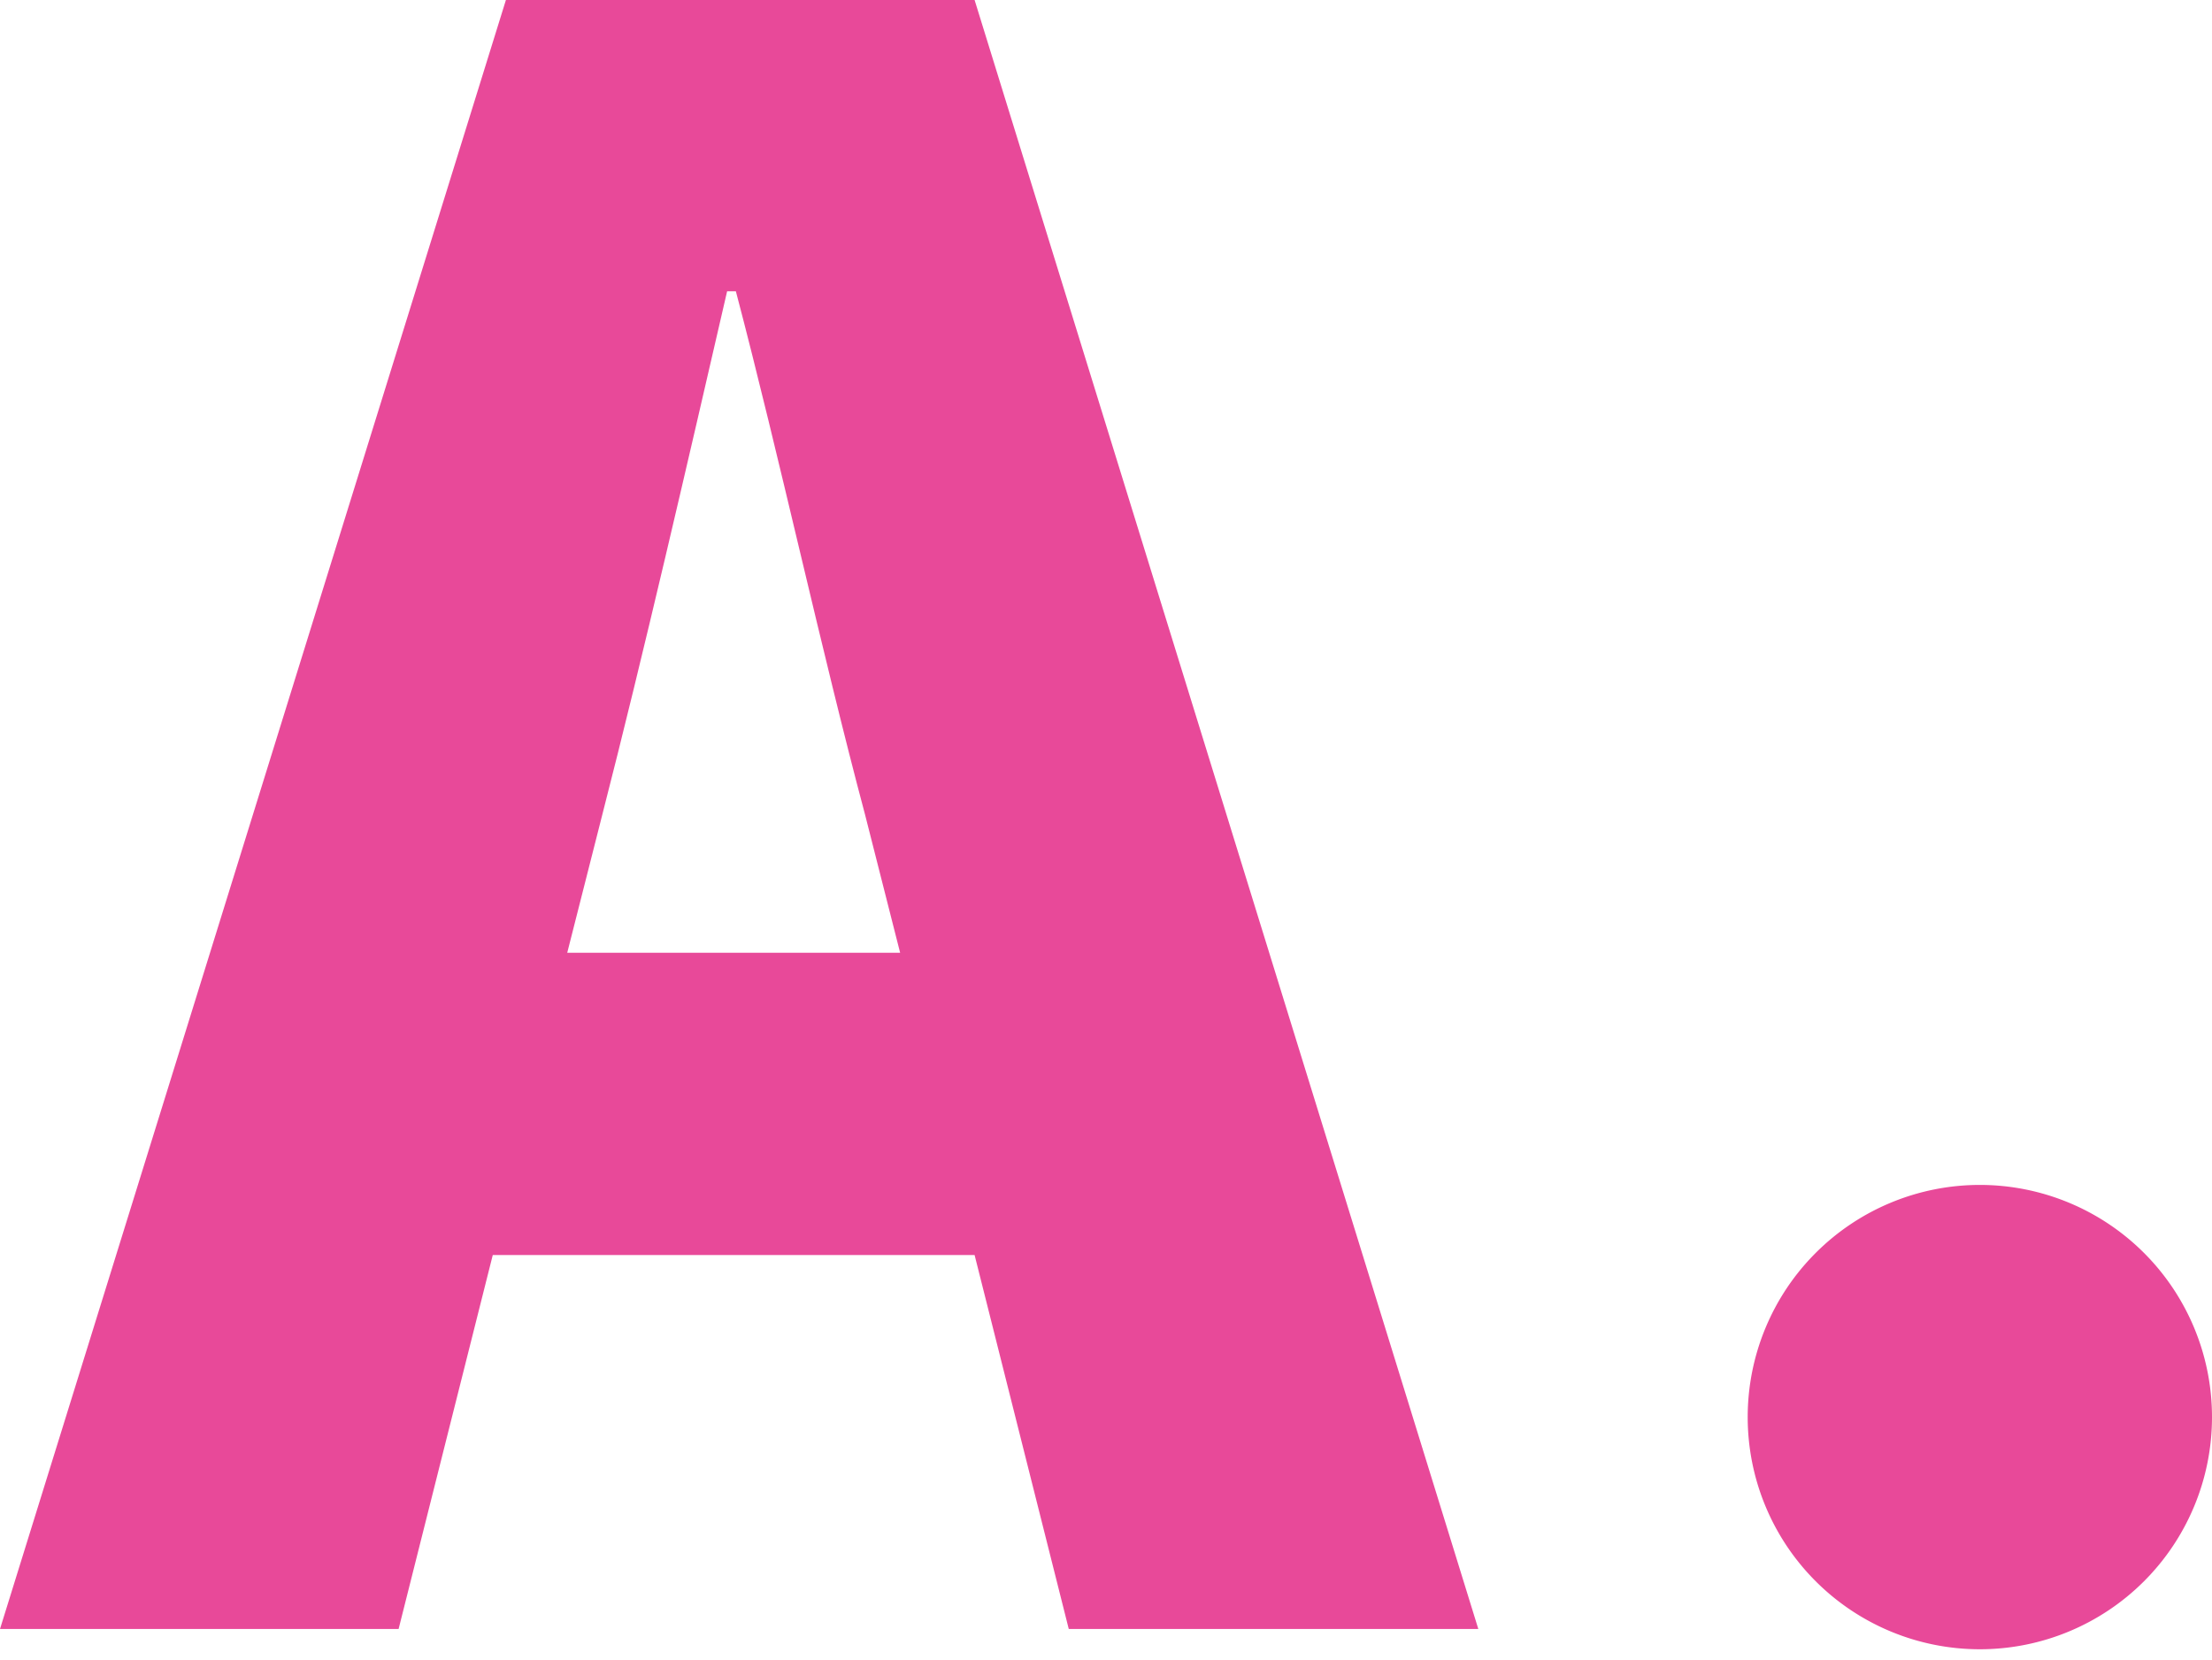
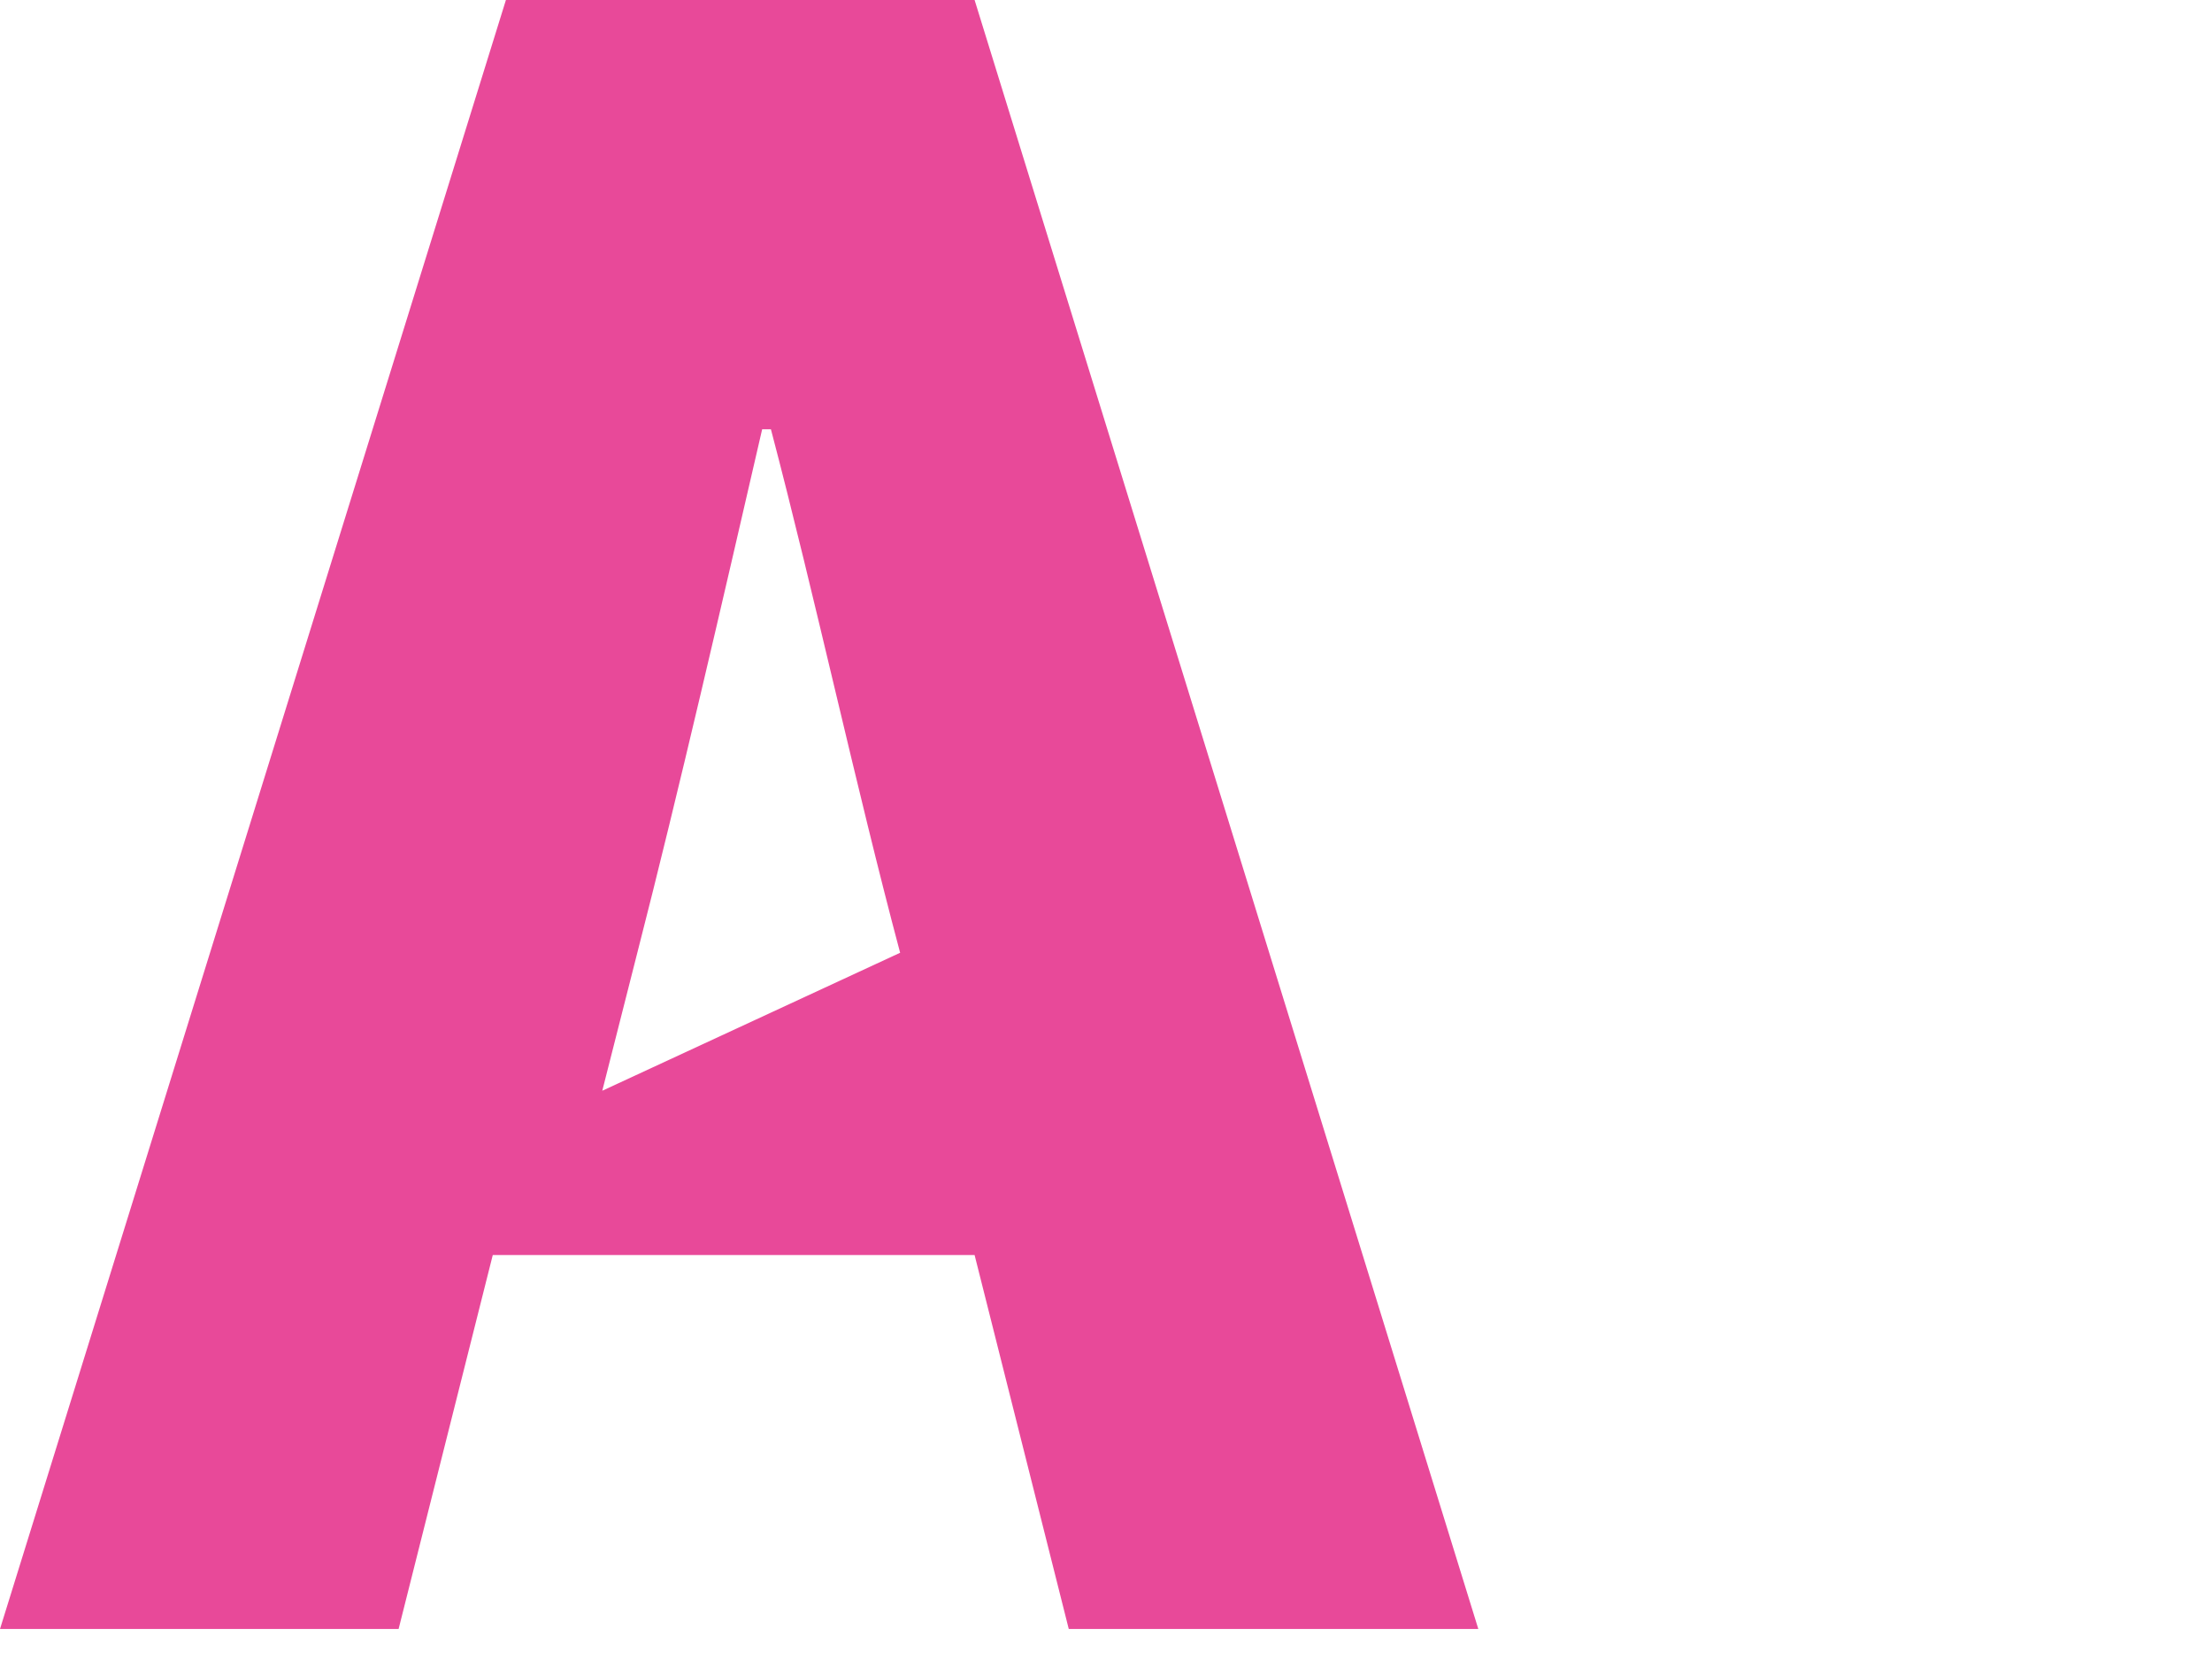
<svg xmlns="http://www.w3.org/2000/svg" viewBox="0 0 40.4 30.31">
  <defs>
    <style>.cls-1{fill:#e84999;}</style>
  </defs>
  <g id="レイヤー_2" data-name="レイヤー 2">
    <g id="FAQ">
-       <path class="cls-1" d="M17.8,22.92H9L7.28,29.75H0L9.24,0H17.8L27,29.75H19.52ZM16.44,17.4l-.64-2.52c-.8-3-1.56-6.52-2.36-9.56h-.16c-.72,3.12-1.52,6.6-2.28,9.56l-.64,2.52Z" />
-       <path class="cls-1" d="M31.92,25.88a4.24,4.24,0,1,1,8.48,0,4.24,4.24,0,1,1-8.48,0Z" />
+       <path class="cls-1" d="M17.8,22.92H9L7.28,29.75H0L9.24,0H17.8L27,29.75H19.52ZM16.44,17.4c-.8-3-1.56-6.52-2.36-9.56h-.16c-.72,3.12-1.52,6.6-2.28,9.56l-.64,2.52Z" />
    </g>
  </g>
</svg>